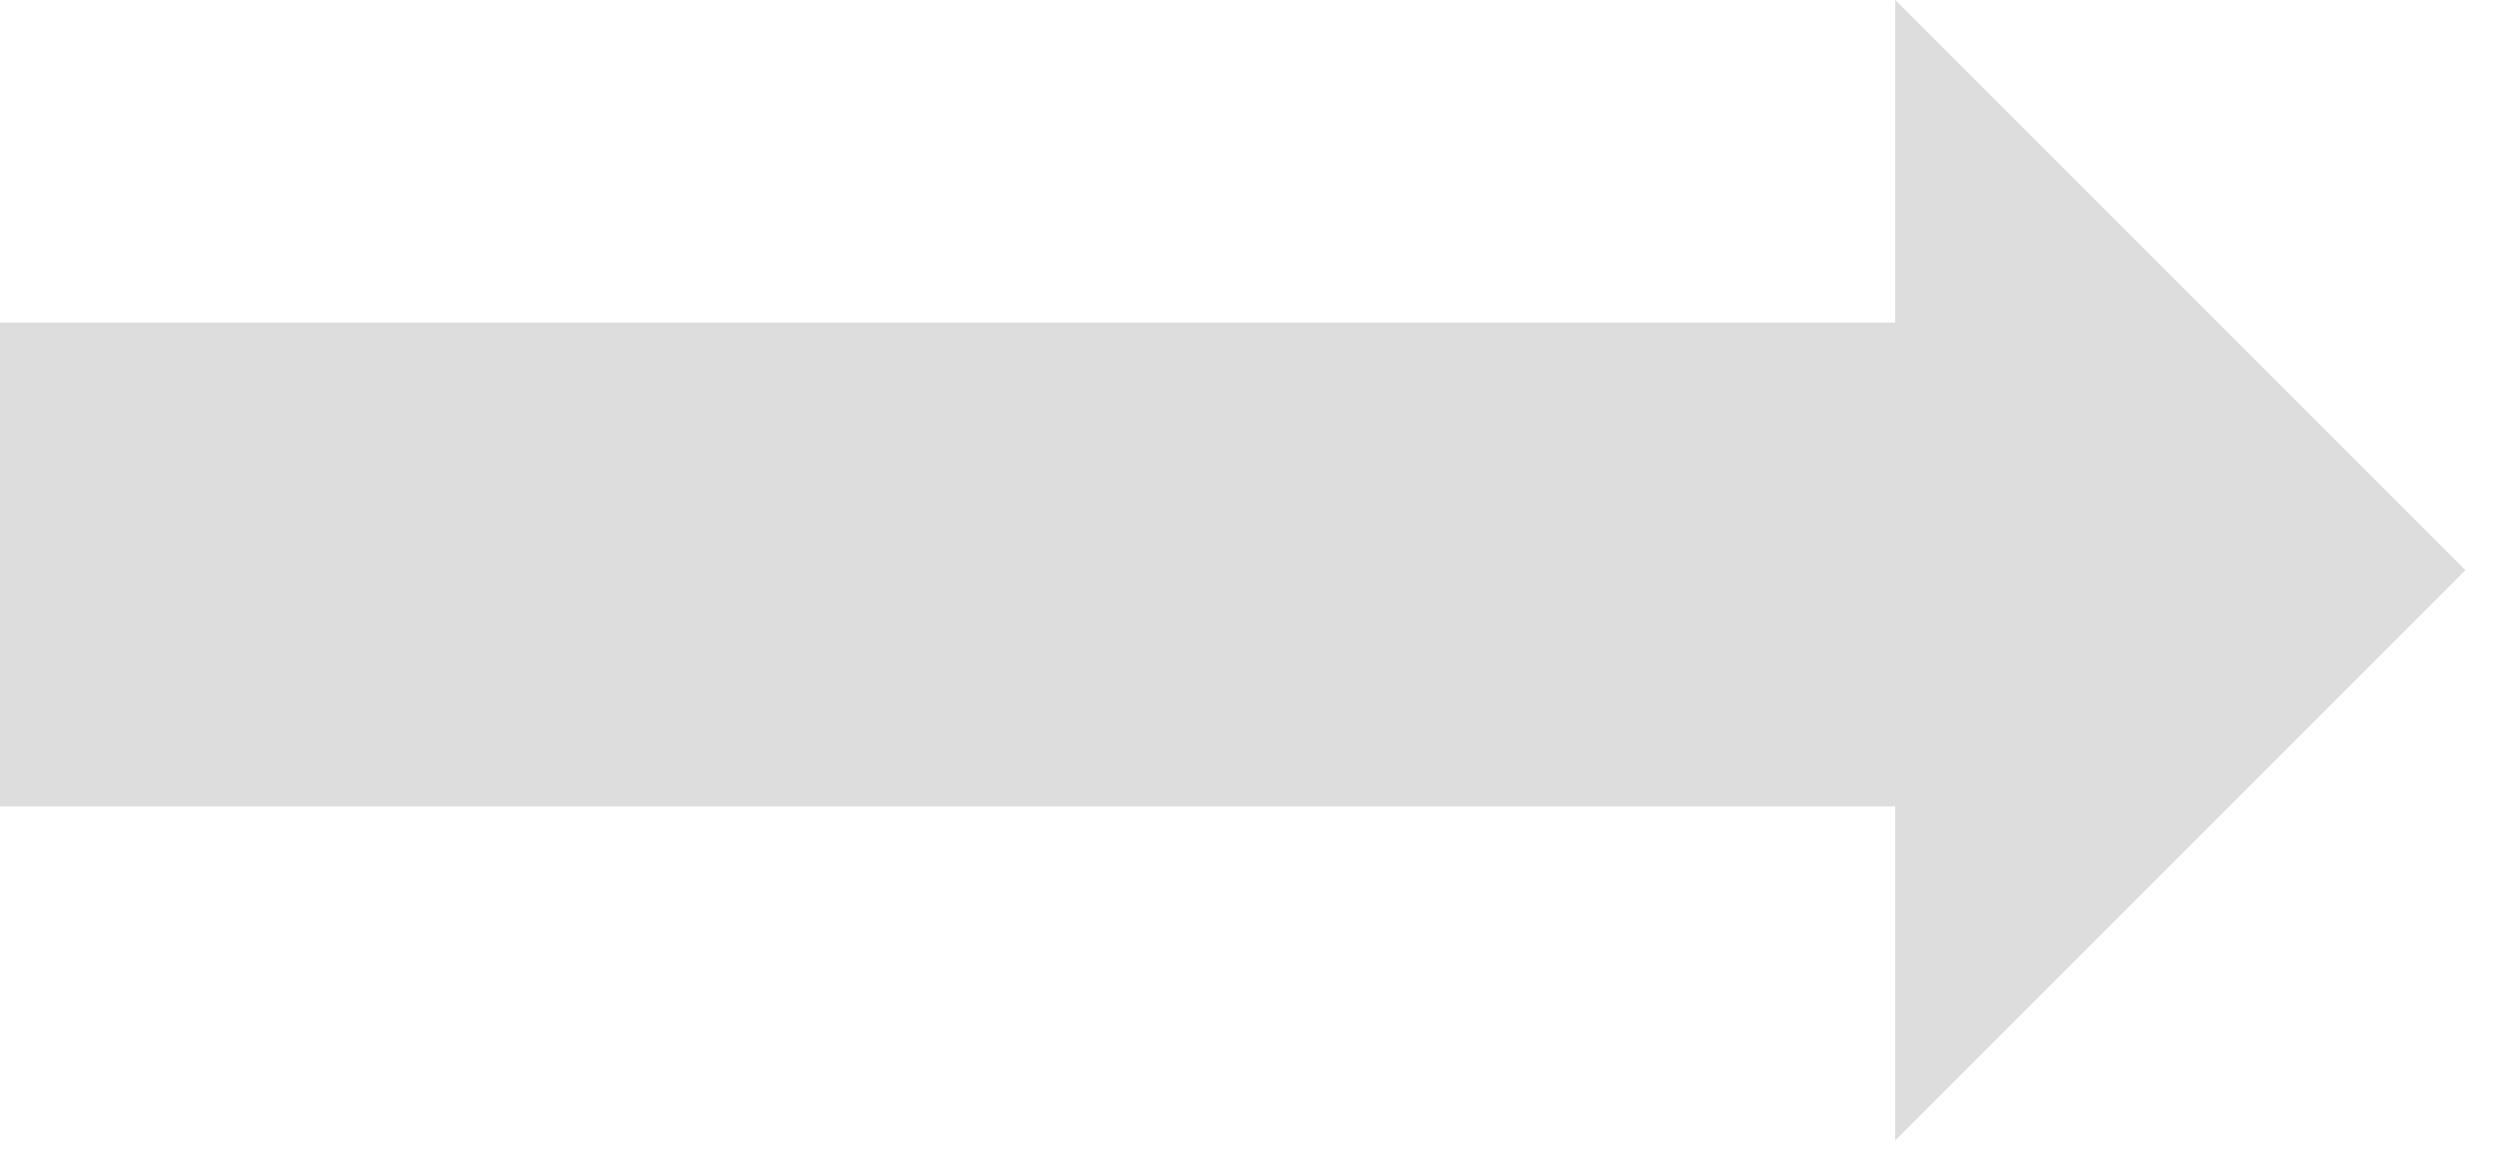
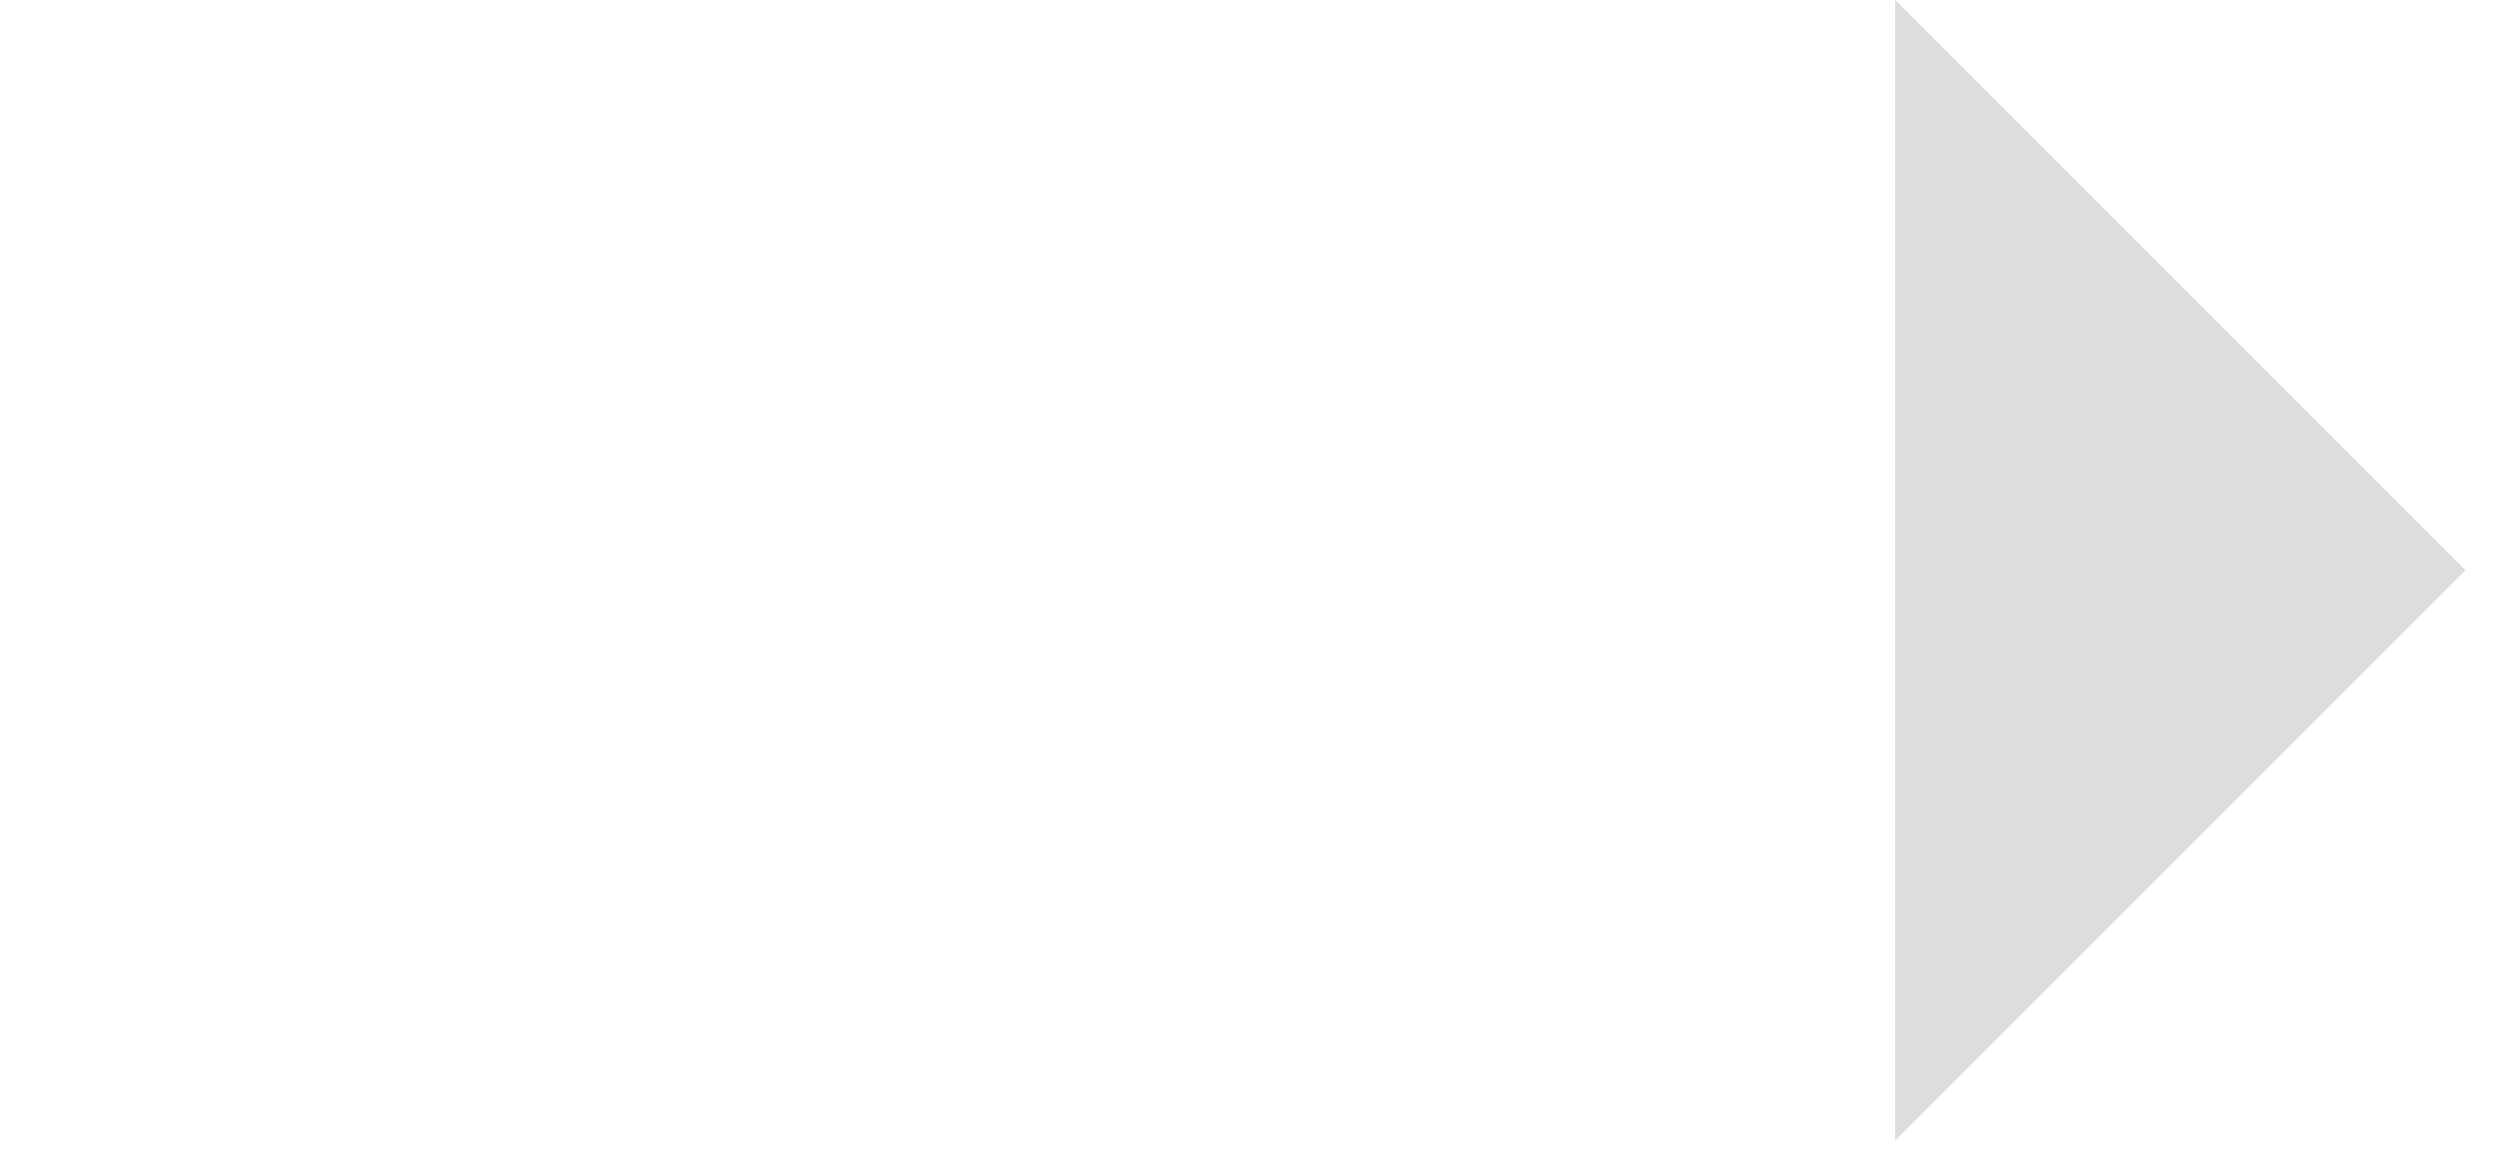
<svg xmlns="http://www.w3.org/2000/svg" width="62" height="29" viewBox="0 0 62 29" fill="none">
-   <path d="M47 0L61.142 14.142L47 28.284V0Z" fill="#DDDDDD" />
-   <rect y="8" width="48" height="12" fill="#DDDDDD" />
+   <path d="M47 0L61.142 14.142L47 28.284V0" fill="#DDDDDD" />
</svg>